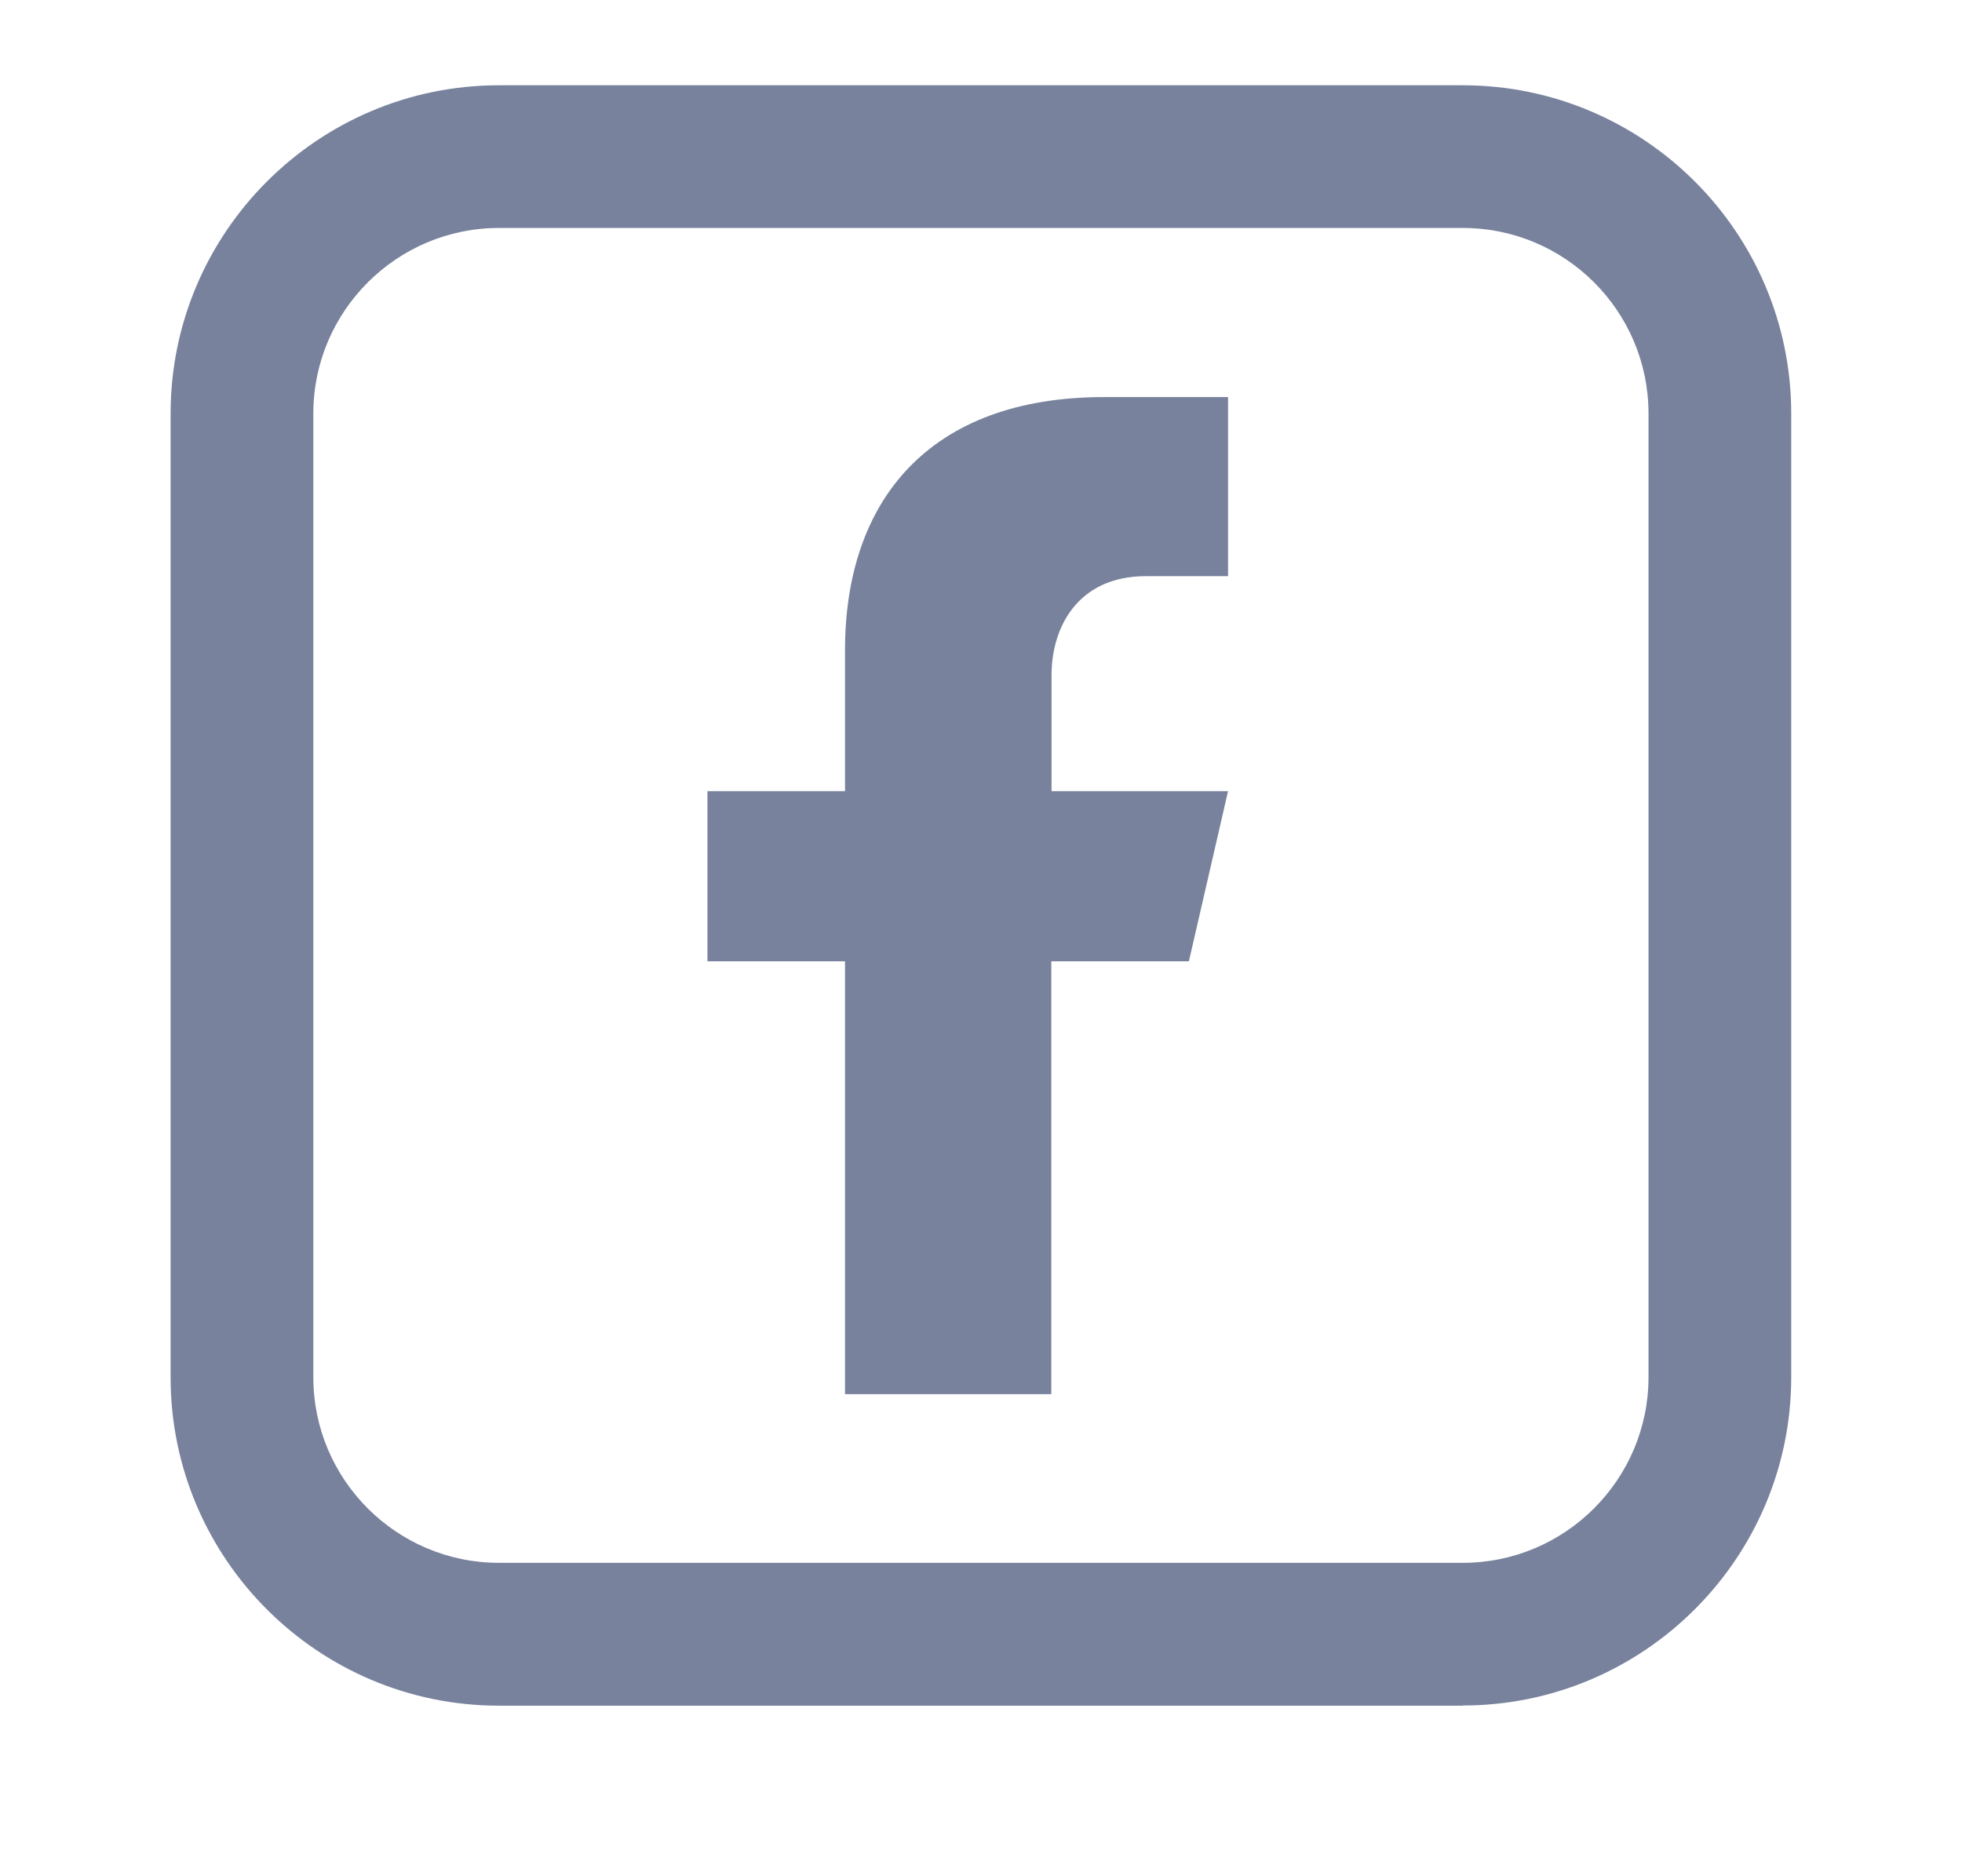
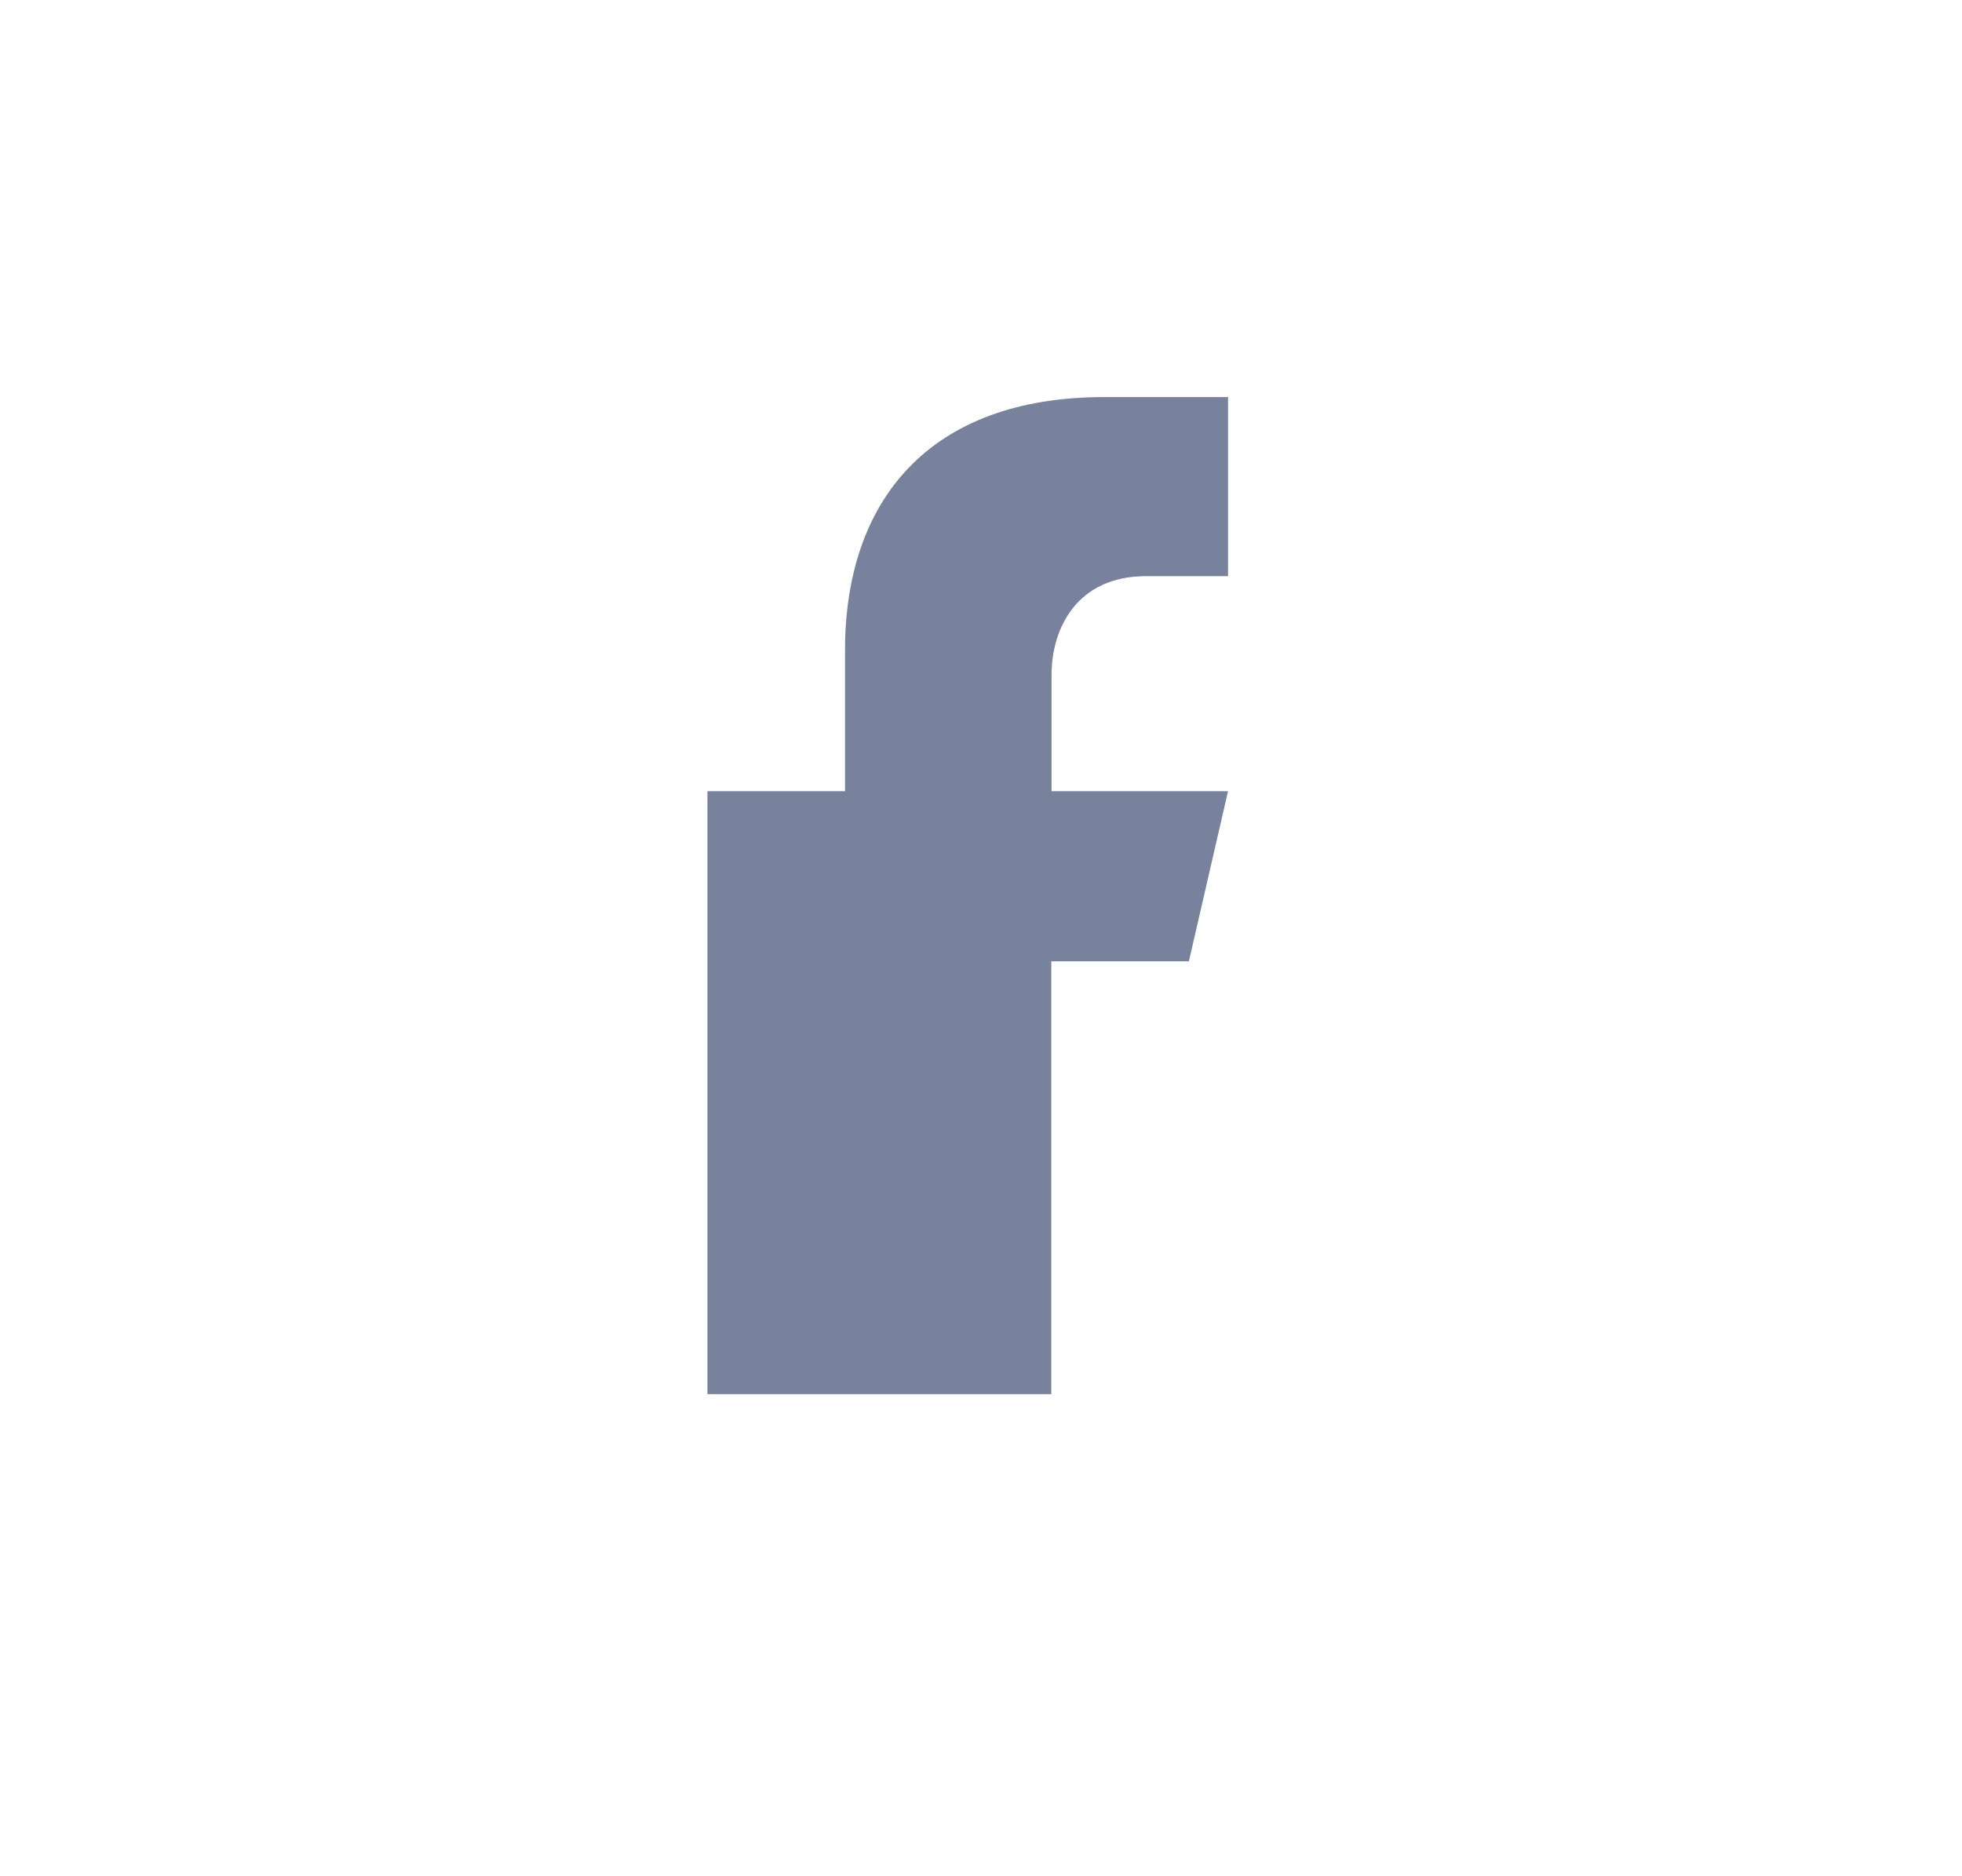
<svg xmlns="http://www.w3.org/2000/svg" width="23" height="22" viewBox="0 0 23 22" fill="none">
  <g clip-path="url(#clip0_314_17692)">
-     <path d="M17.151 20H5.849C3.727 20 2 18.273 2 16.151V4.849C2 2.727 3.727 1 5.849 1H17.148C19.27 1 20.998 2.727 20.998 4.849V16.148C20.998 18.27 19.27 19.998 17.148 19.998L17.151 20ZM5.849 2.673C4.65 2.673 3.673 3.65 3.673 4.849V16.148C3.673 17.35 4.65 18.325 5.849 18.325H17.148C18.348 18.325 19.325 17.348 19.325 16.148V4.849C19.325 3.647 18.348 2.673 17.148 2.673H5.849Z" fill="#78829D" />
-     <path d="M13.431 6.756H14.396V4.656H12.943C10.883 4.656 9.906 5.879 9.906 7.623V9.277H8.293V11.272H9.906V16.347H12.324V11.272H13.937L14.396 9.277H12.327V7.915C12.327 7.358 12.633 6.756 13.433 6.756H13.431Z" fill="#78829D" />
+     <path d="M13.431 6.756H14.396V4.656H12.943C10.883 4.656 9.906 5.879 9.906 7.623V9.277H8.293V11.272V16.347H12.324V11.272H13.937L14.396 9.277H12.327V7.915C12.327 7.358 12.633 6.756 13.433 6.756H13.431Z" fill="#78829D" />
  </g>
  <defs>
    <clipPath id="clip0_314_17692">
      <rect width="19" height="19" fill="white" transform="translate(2 1)" />
    </clipPath>
  </defs>
</svg>